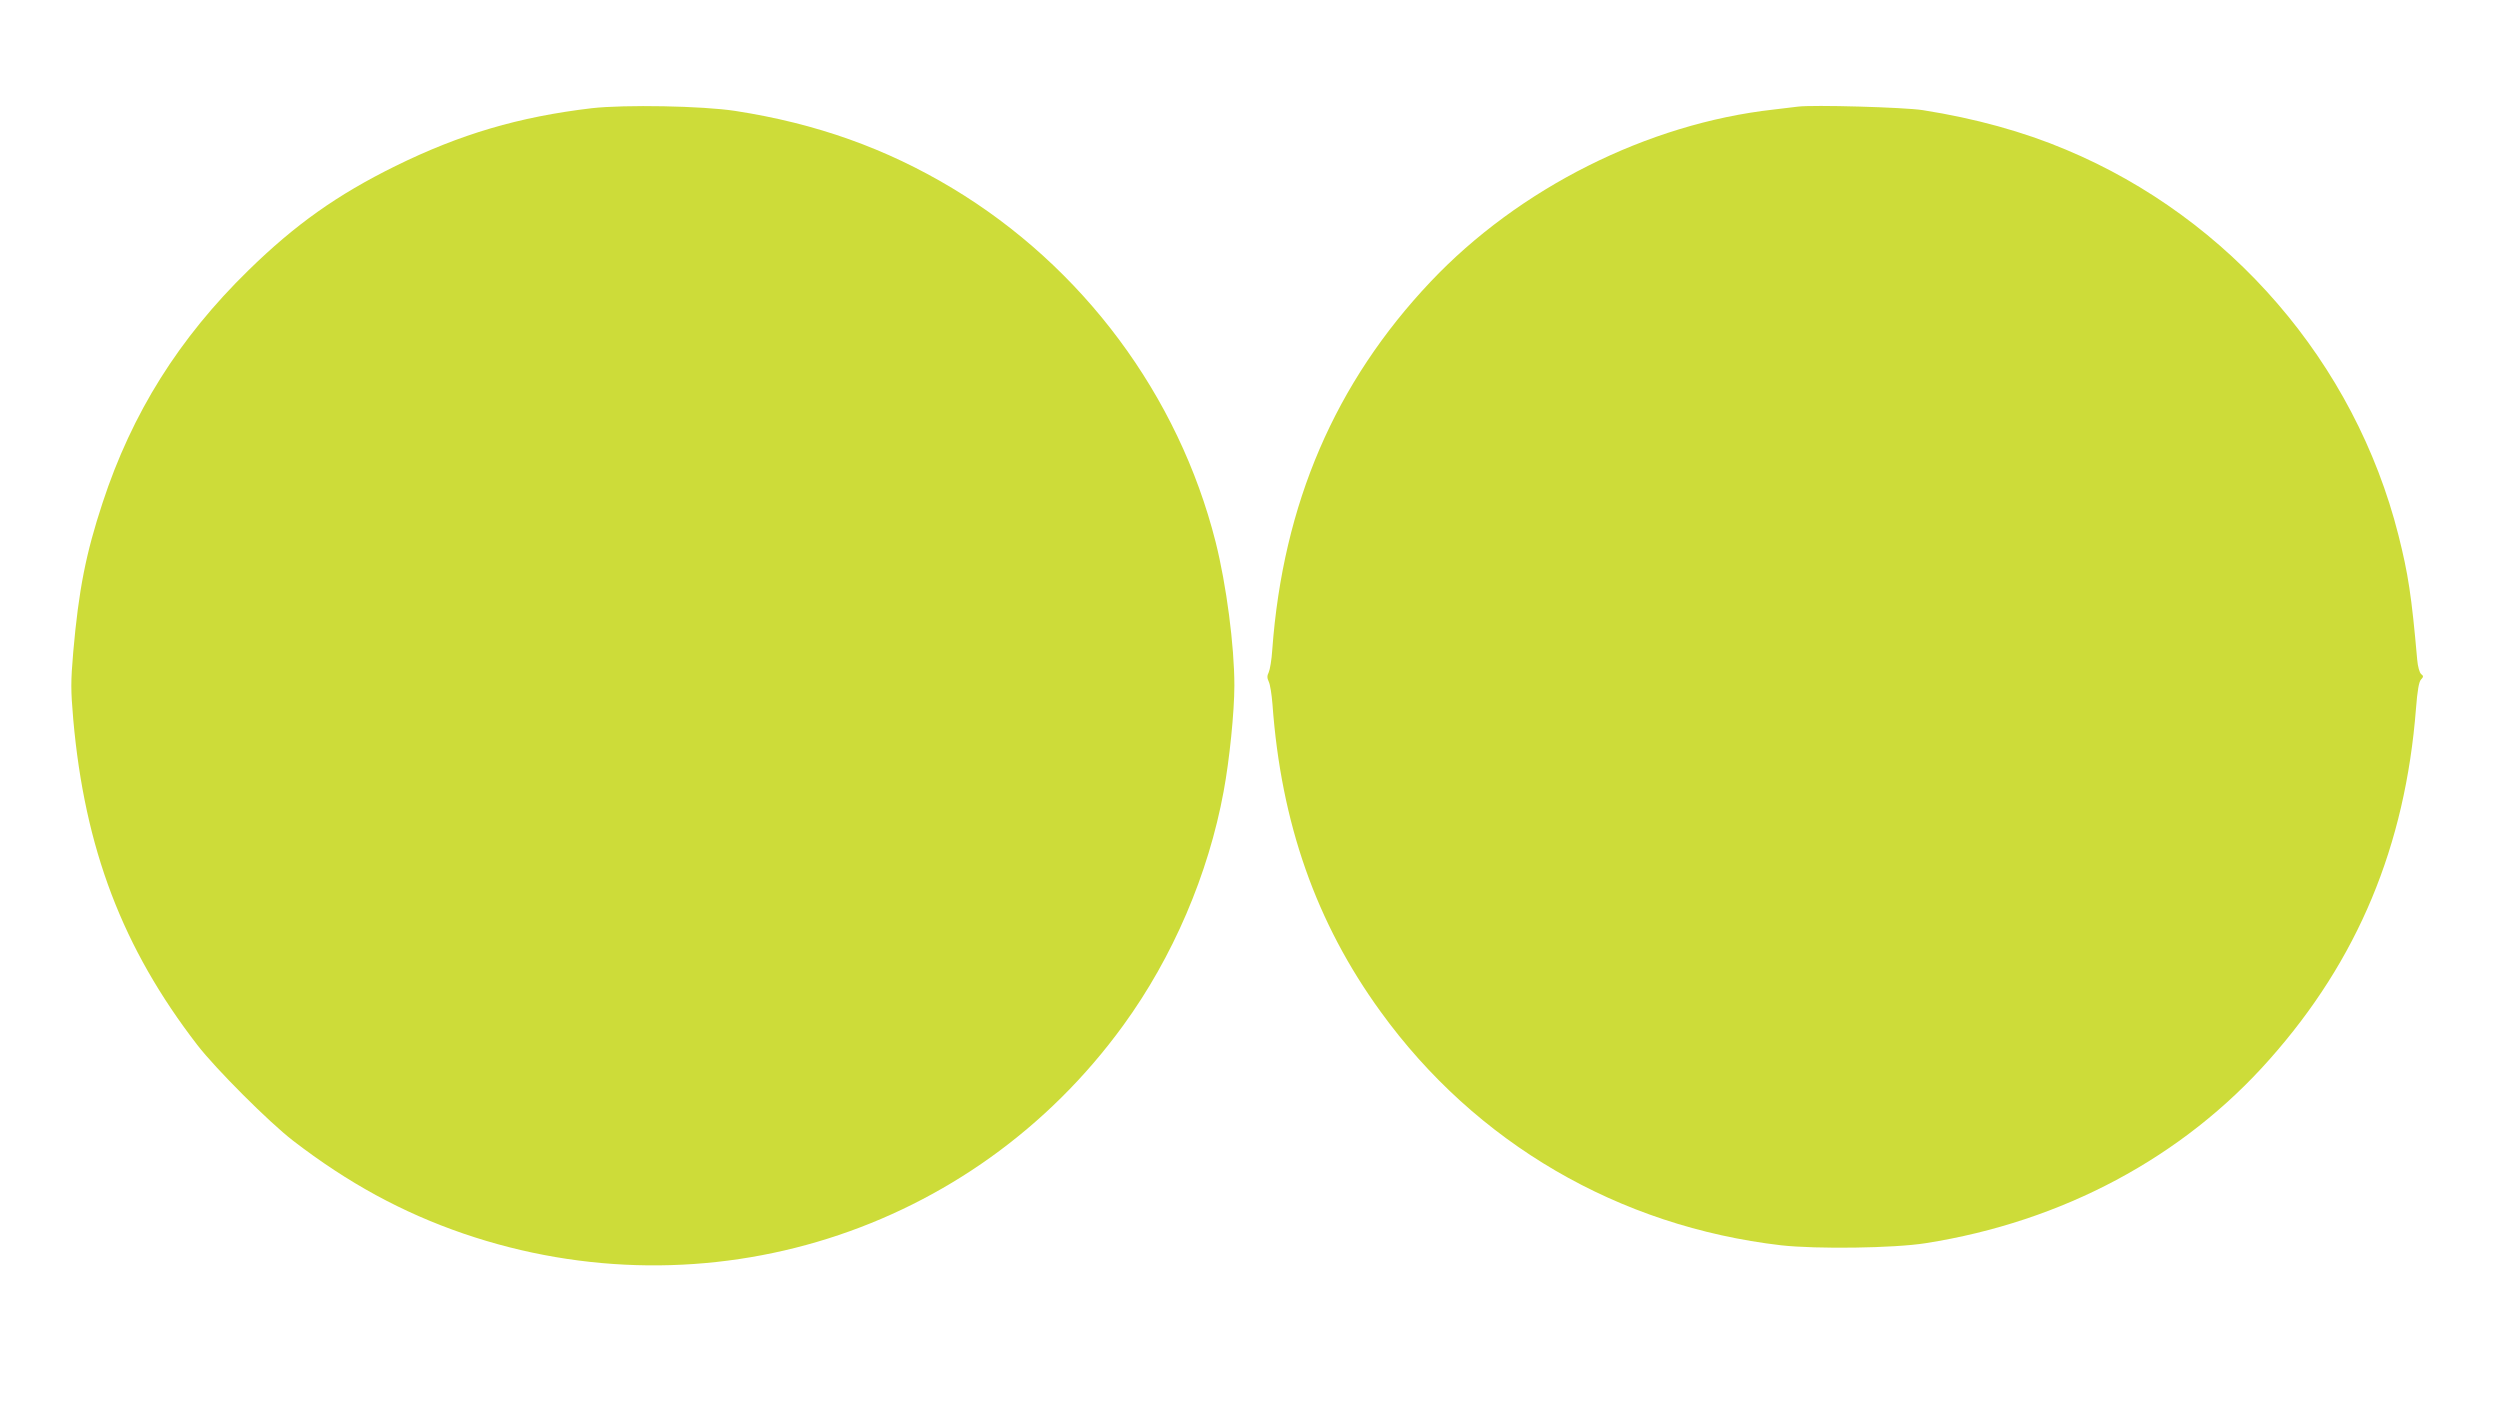
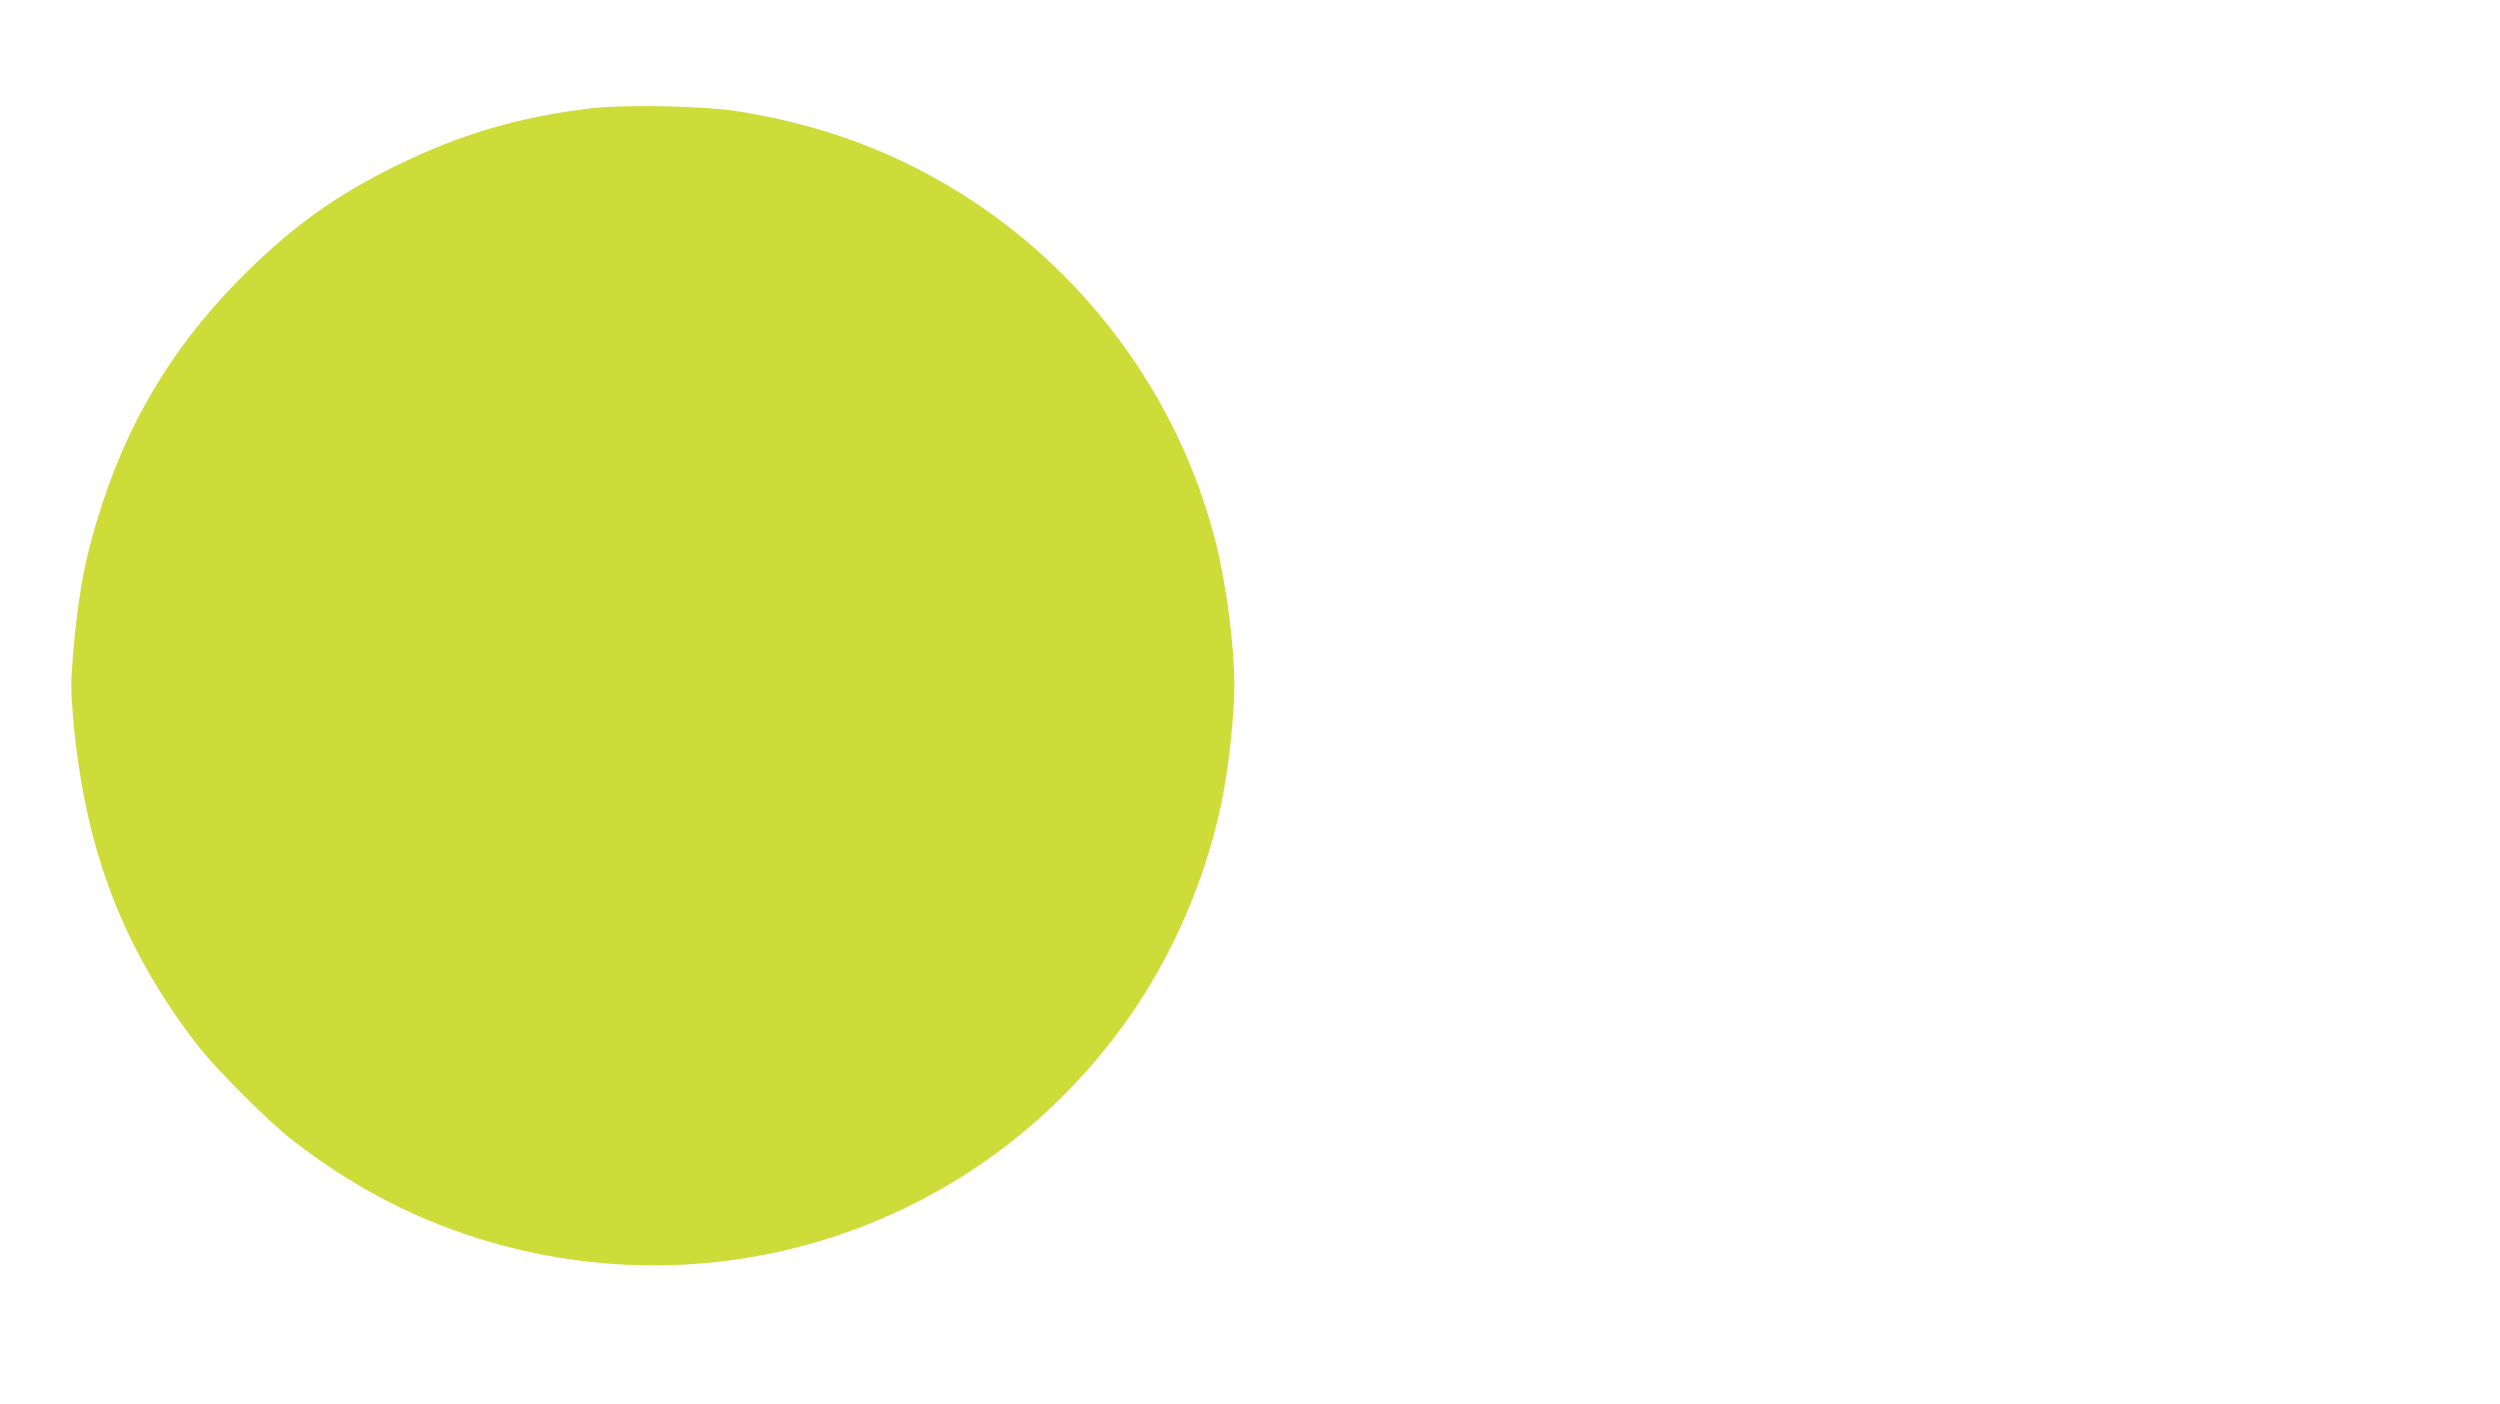
<svg xmlns="http://www.w3.org/2000/svg" version="1.0" width="1280pt" height="719pt" viewBox="0 0 1280 719" preserveAspectRatio="xMidYMid meet">
  <g transform="translate(0,719) scale(0.1,-0.1)" fill="#cddc39" stroke="none">
    <path d="M3030 6636 c-373 -44 -674 -133 -1005 -296 -298 -147 -513 -299 -754 -535 -354 -346 -595 -729 -746 -1190 -85 -258 -122 -444 -150 -763 -13 -155 -13 -191 0 -345 59 -663 252 -1170 635 -1667 94 -122 368 -396 490 -490 282 -217 559 -368 873 -476 1245 -426 2606 3 3378 1066 254 349 436 774 514 1198 30 161 55 408 55 542 0 204 -41 516 -96 735 -190 751 -680 1410 -1349 1812 -338 203 -696 331 -1110 395 -169 26 -566 33 -735 14z" />
-     <path d="M9205 6644 c-16 -2 -73 -9 -125 -15 -644 -72 -1303 -403 -1755 -881 -489 -517 -756 -1137 -811 -1885 -3 -50 -12 -102 -18 -115 -9 -18 -9 -29 0 -48 7 -14 15 -65 19 -115 44 -609 223 -1119 554 -1575 487 -673 1218 -1099 2051 -1196 181 -20 577 -15 740 11 699 110 1316 439 1760 941 452 509 695 1092 750 1798 7 90 15 135 25 146 14 15 14 19 1 29 -8 7 -17 38 -20 74 -29 329 -46 438 -96 637 -223 882 -861 1622 -1703 1974 -218 92 -465 160 -732 202 -95 15 -565 28 -640 18z" />
  </g>
</svg>